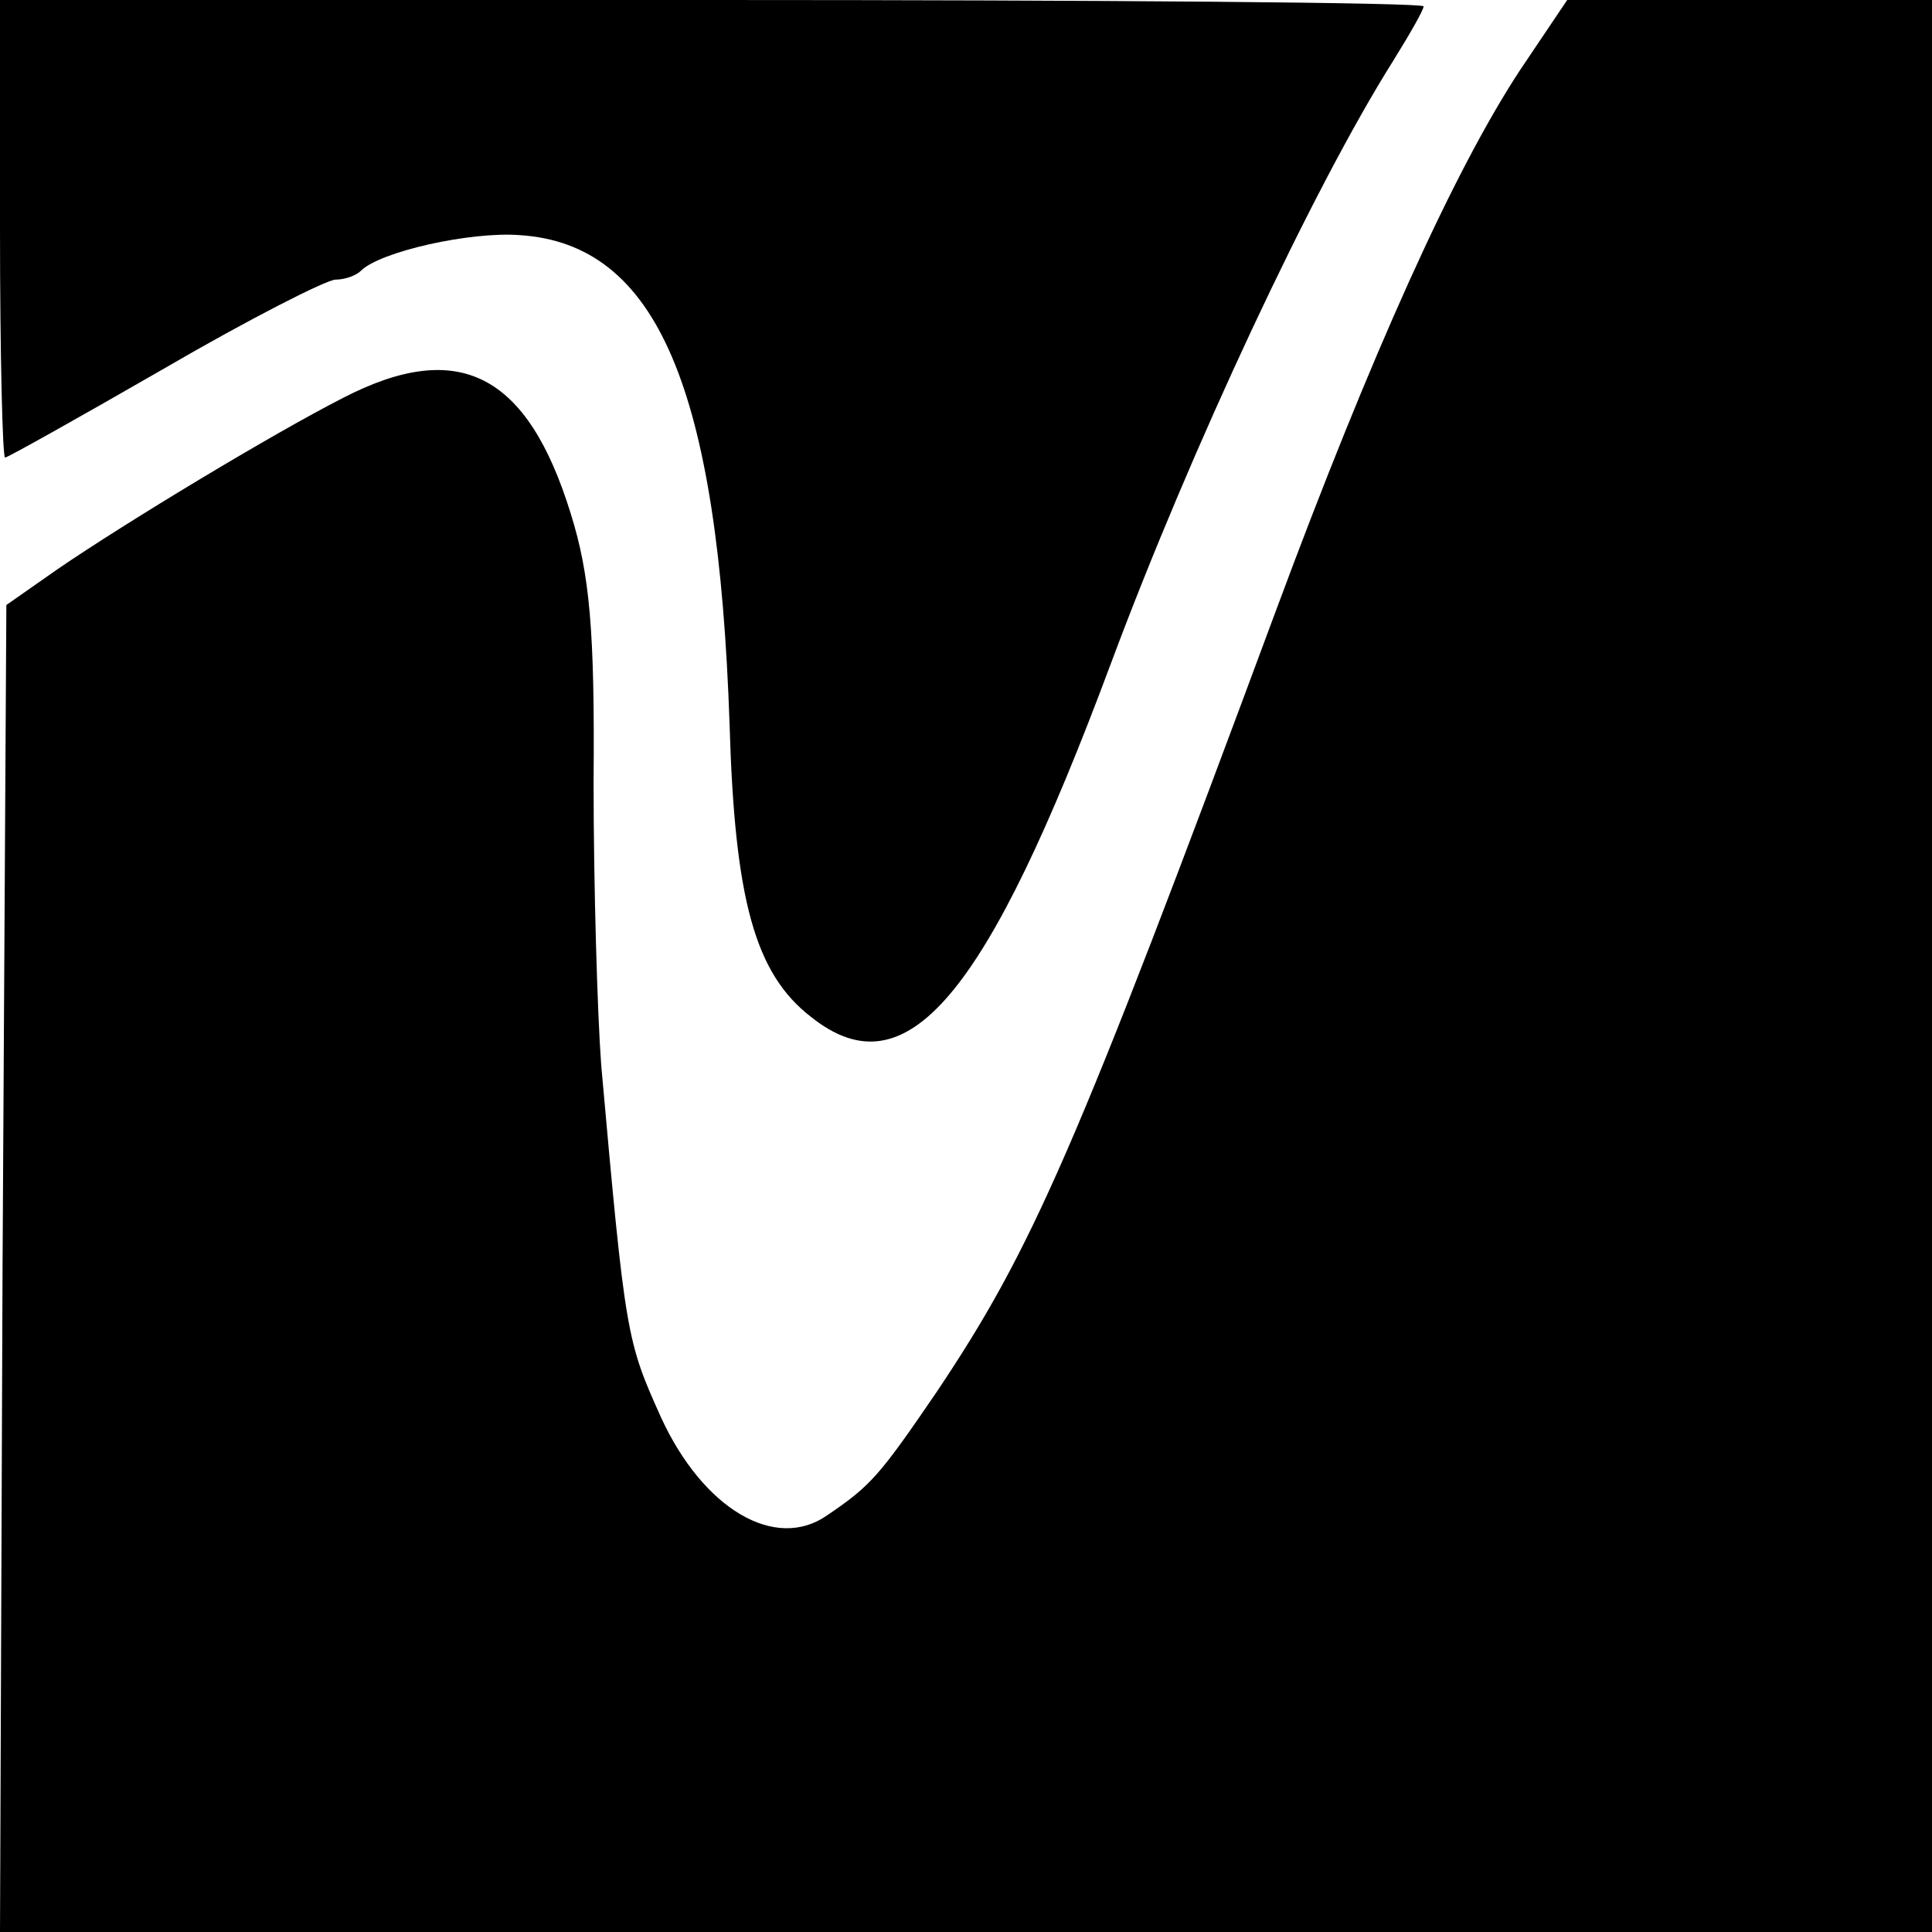
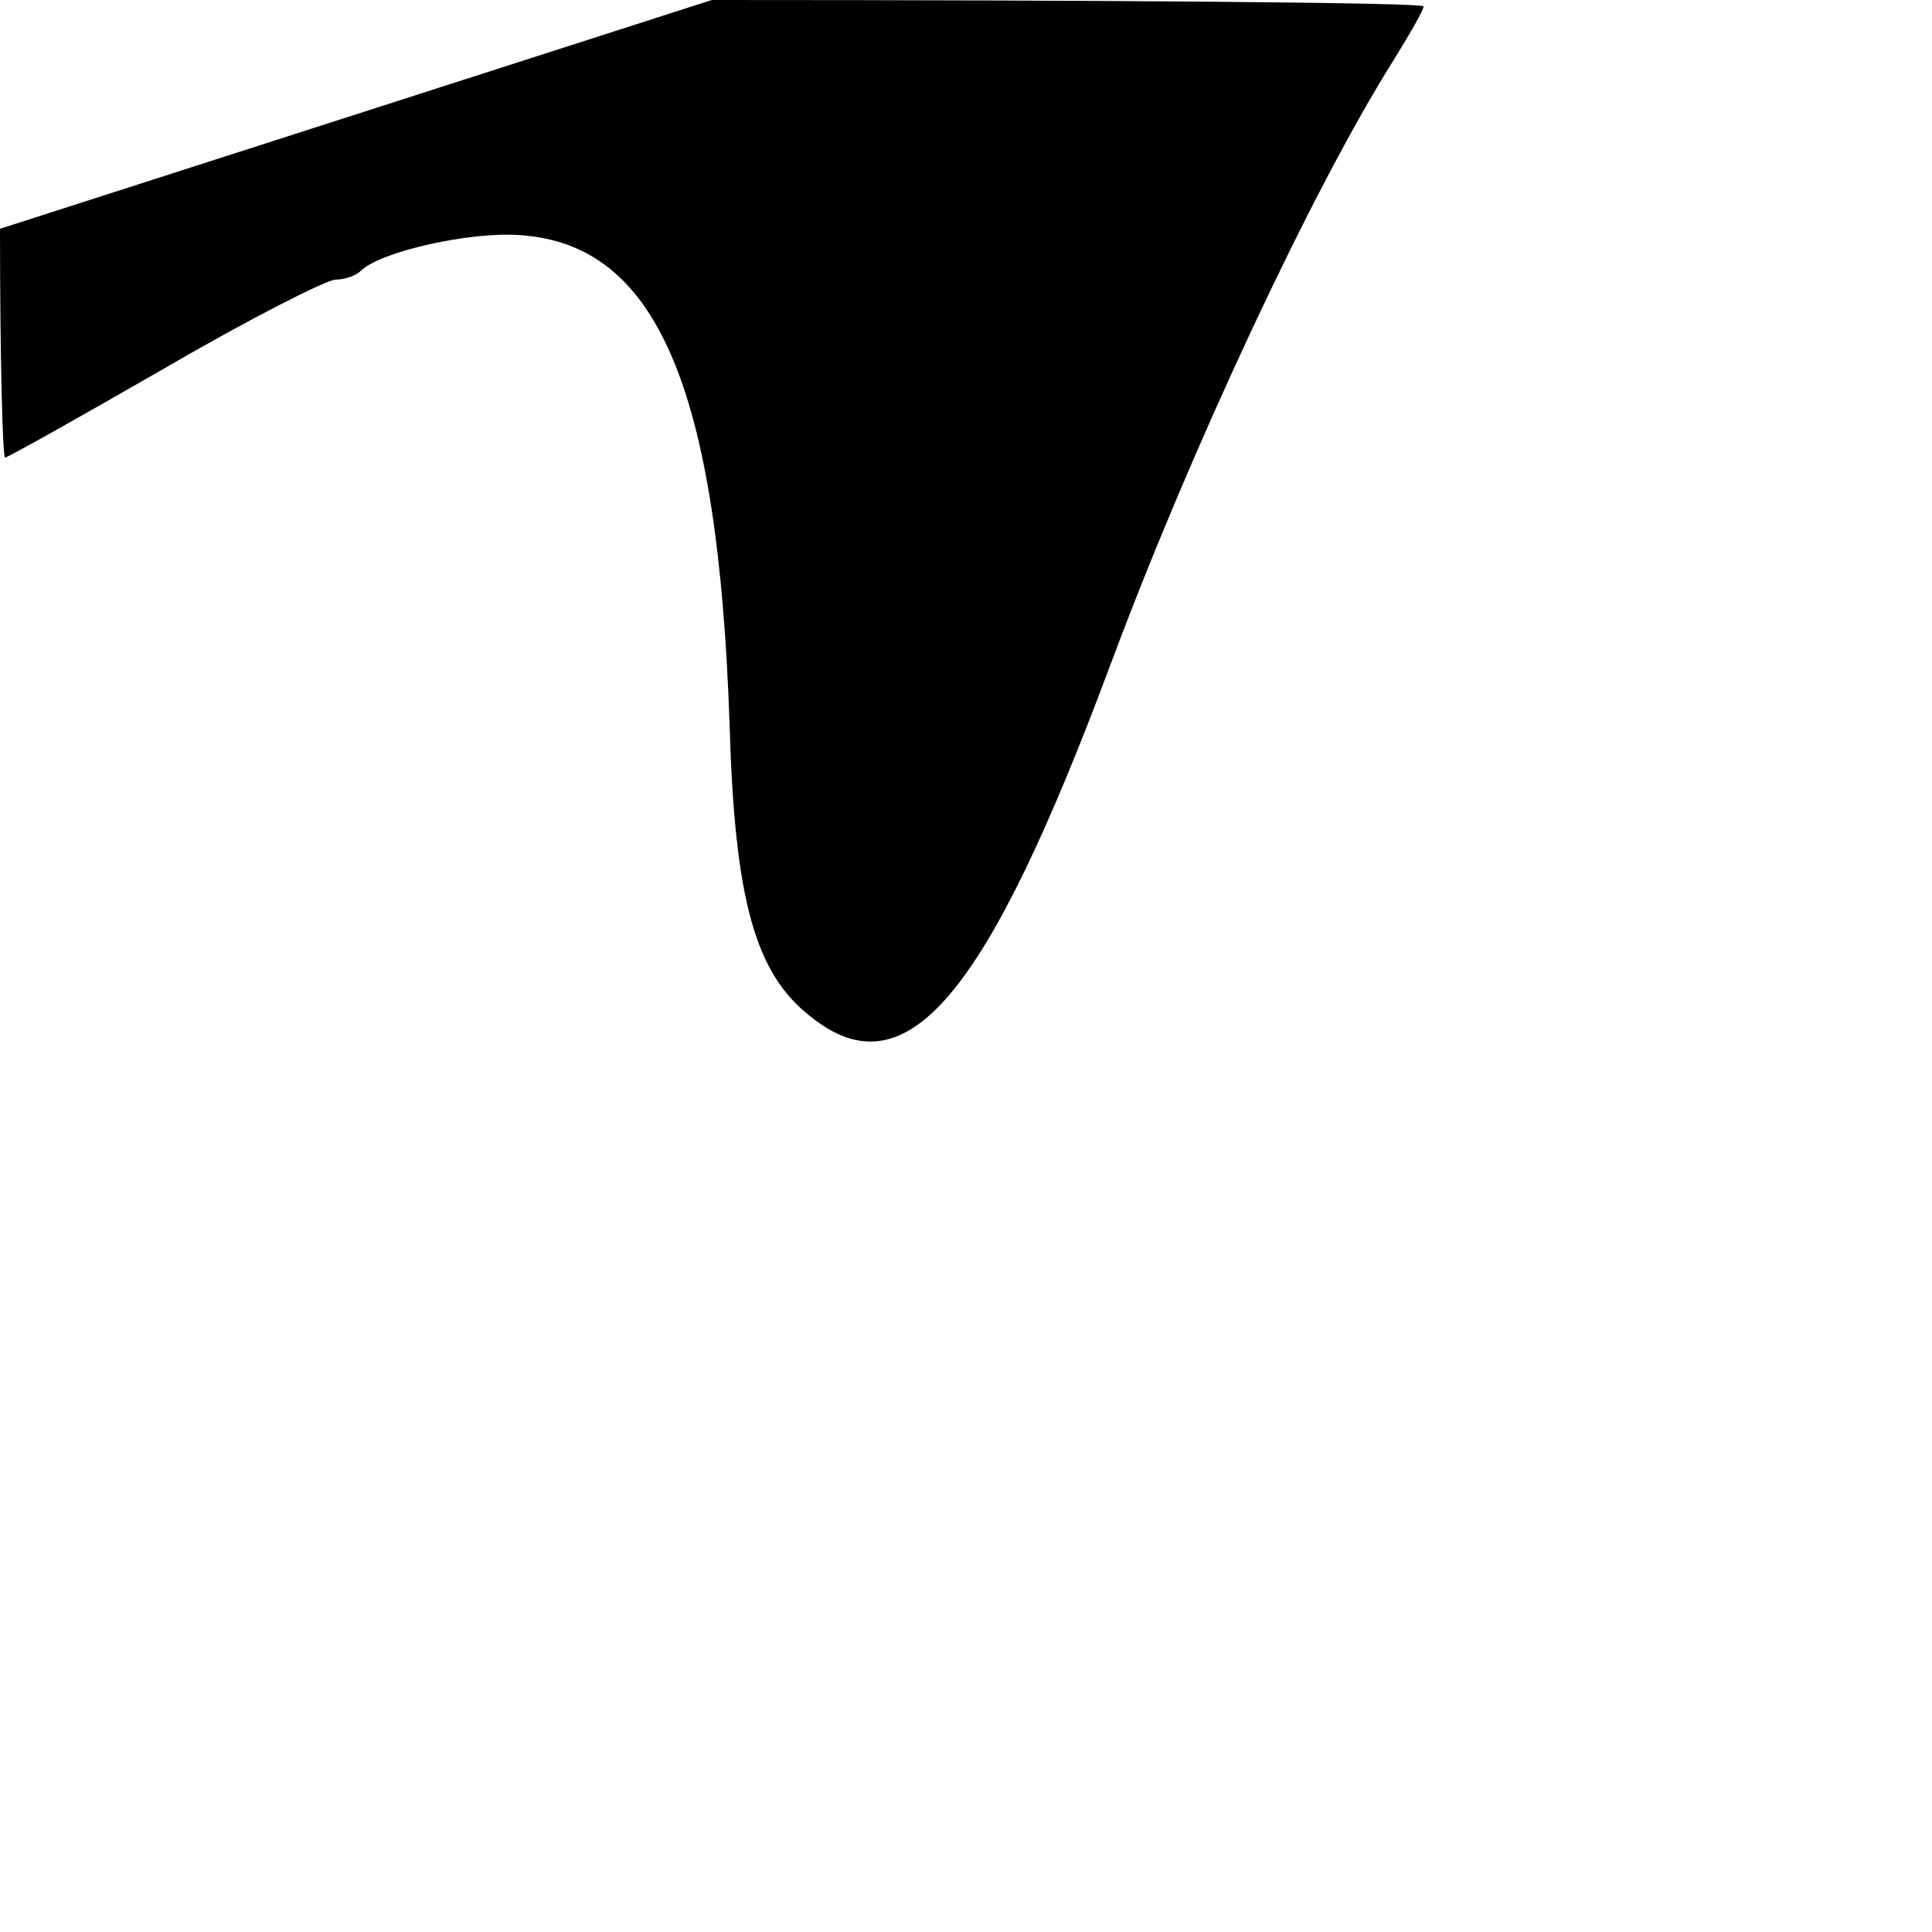
<svg xmlns="http://www.w3.org/2000/svg" version="1.0" width="152pt" height="152pt" viewBox="0 0 152 152" preserveAspectRatio="xMidYMid meet">
  <g transform="translate(0,152) scale(0.1,-0.1)" fill="#000000" stroke="none">
-     <path d="M0 1340 c0 -99 2 -180 4 -180 2 0 59 32 125 70 67 39 128 70 135 70 7 0 16 3 20 7 15 15 86 31 125 28 108 -7 156 -120 165 -385 4 -138 20 -196 64 -230 75 -60 138 15 236 278 63 169 159 374 222 474 13 21 24 40 24 43 0 3 -252 5 -560 5 l-560 0 0 -180z" />
-     <path d="M1196 1465 c-52 -79 -117 -223 -192 -425 -158 -426 -192 -503 -267 -615 -45 -66 -52 -74 -86 -97 -41 -29 -98 5 -131 77 -27 60 -28 64 -47 277 -3 40 -6 141 -6 223 1 119 -3 163 -18 211 -34 110 -88 138 -179 91 -55 -28 -171 -98 -225 -135 l-40 -28 -3 -522 -2 -522 760 0 760 0 0 760 0 760 -144 0 -143 0 -37 -55z" />
+     <path d="M0 1340 c0 -99 2 -180 4 -180 2 0 59 32 125 70 67 39 128 70 135 70 7 0 16 3 20 7 15 15 86 31 125 28 108 -7 156 -120 165 -385 4 -138 20 -196 64 -230 75 -60 138 15 236 278 63 169 159 374 222 474 13 21 24 40 24 43 0 3 -252 5 -560 5 z" />
  </g>
</svg>